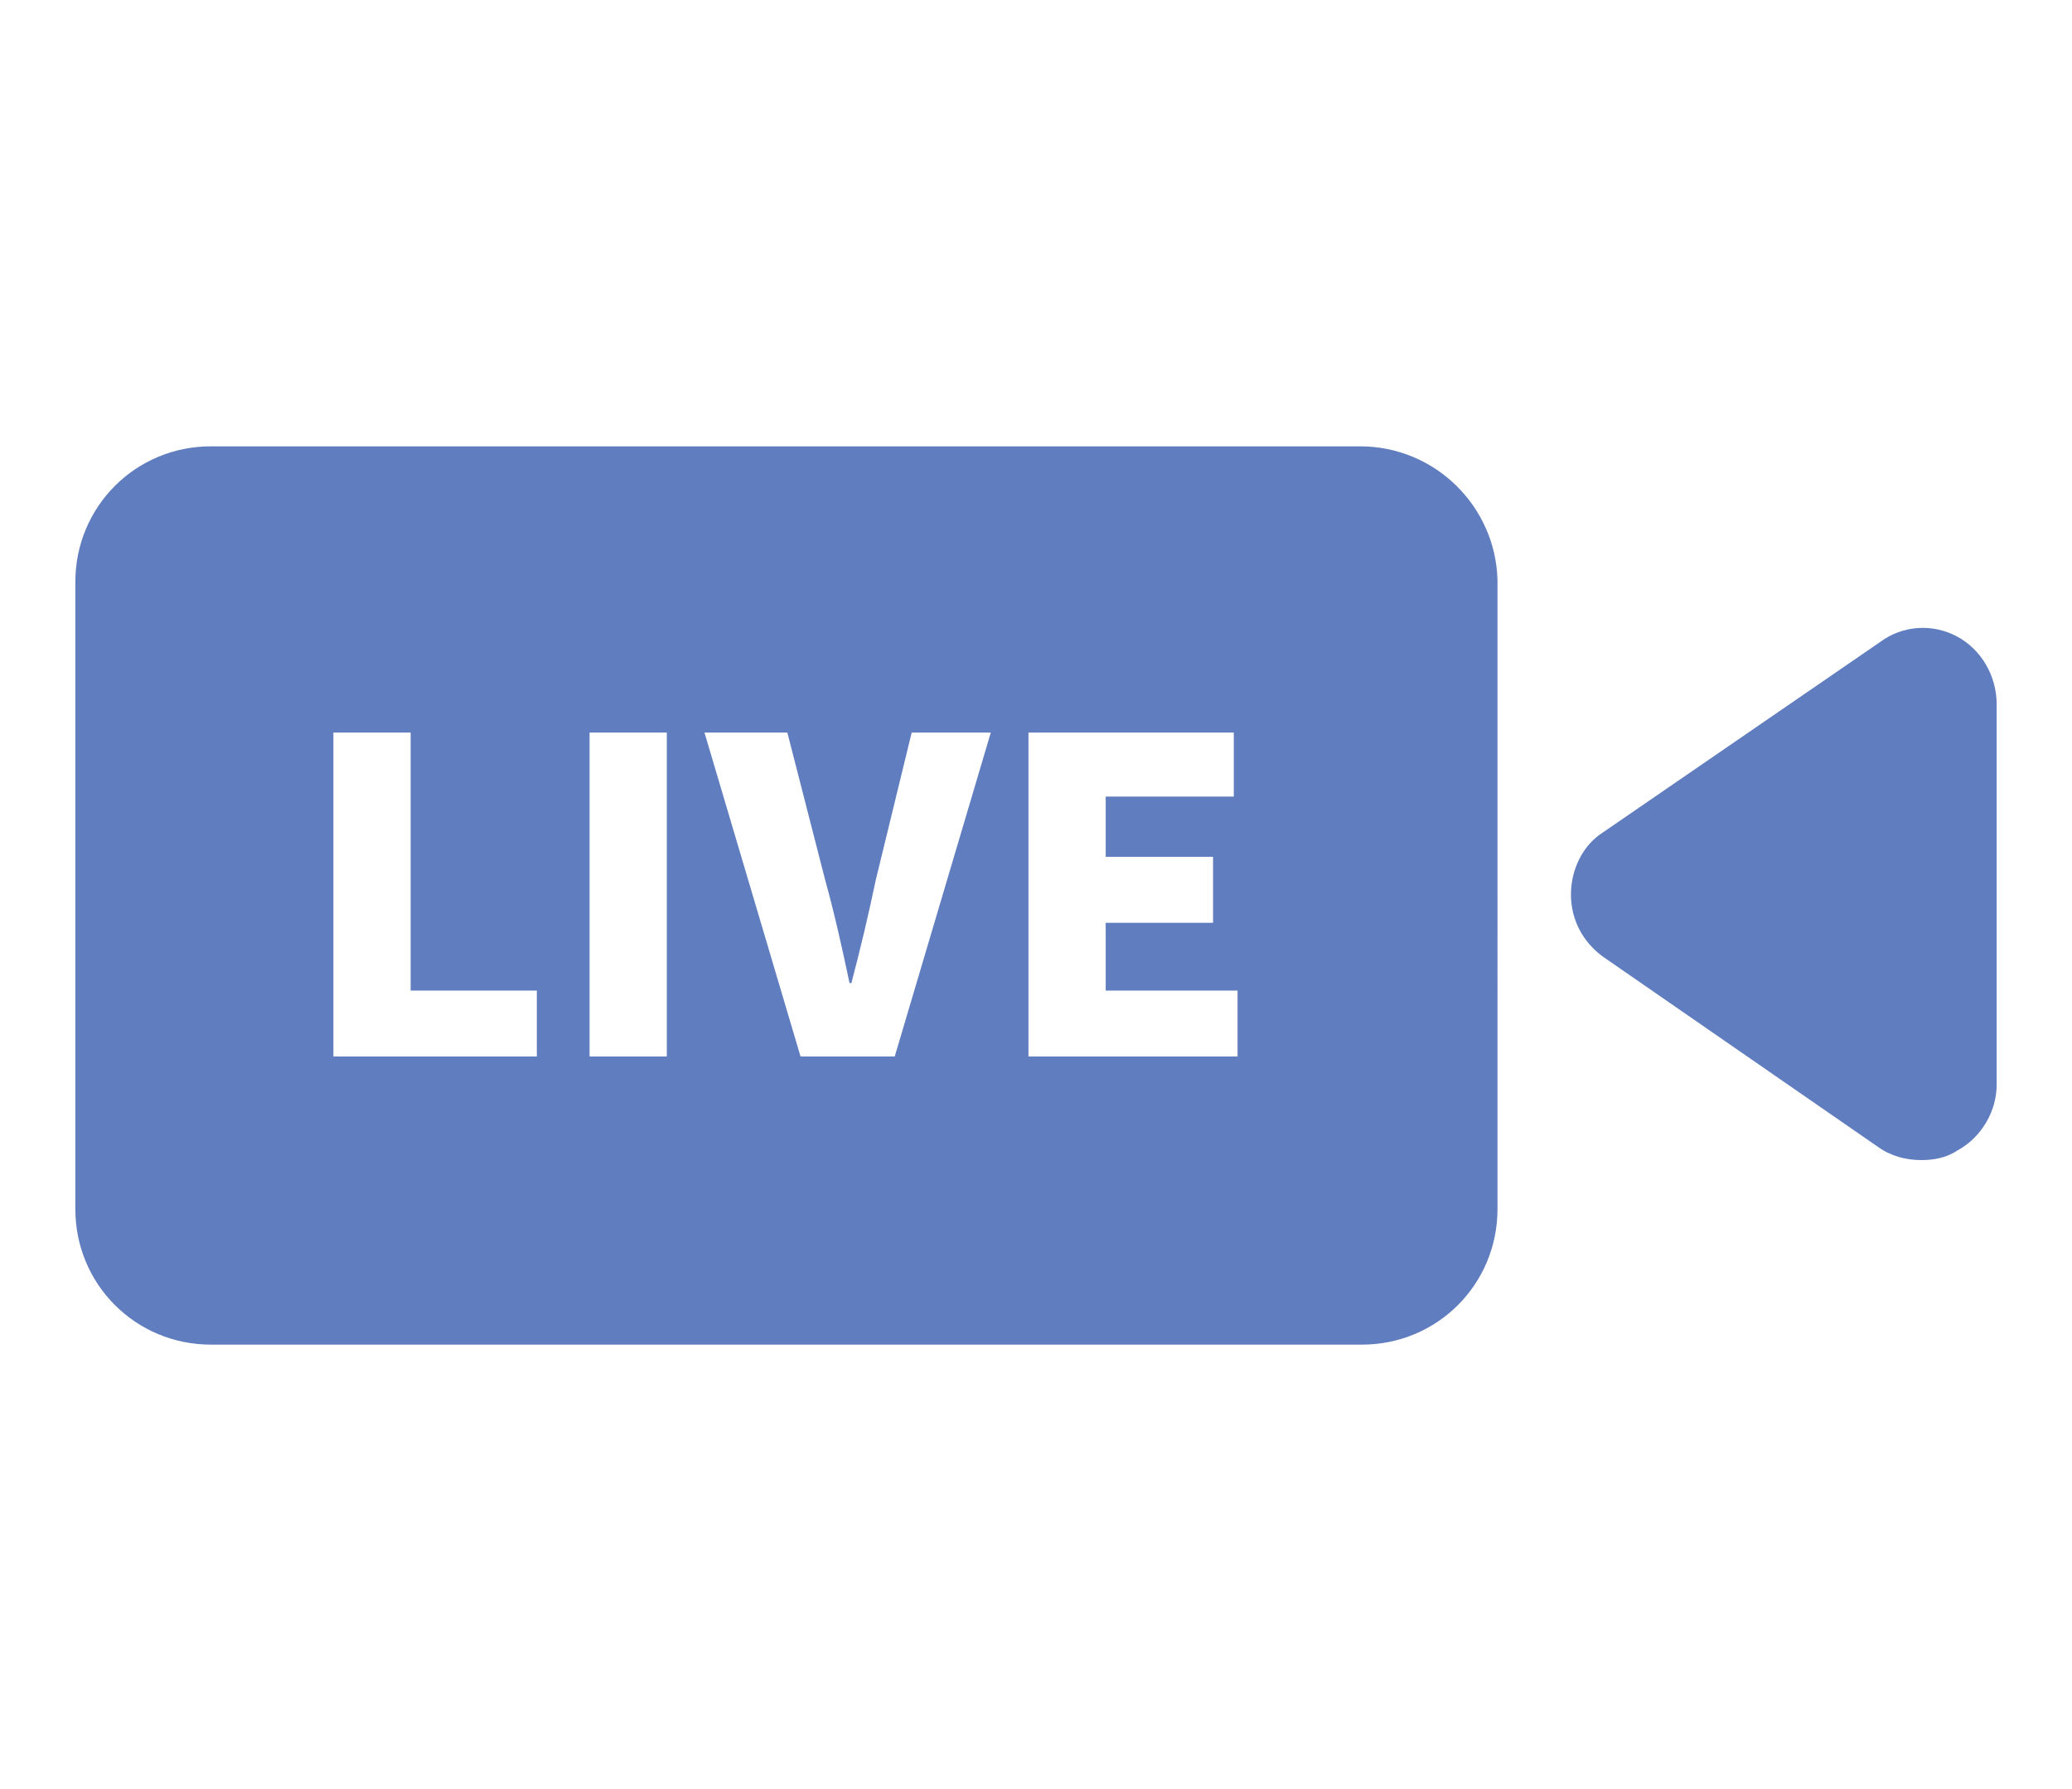
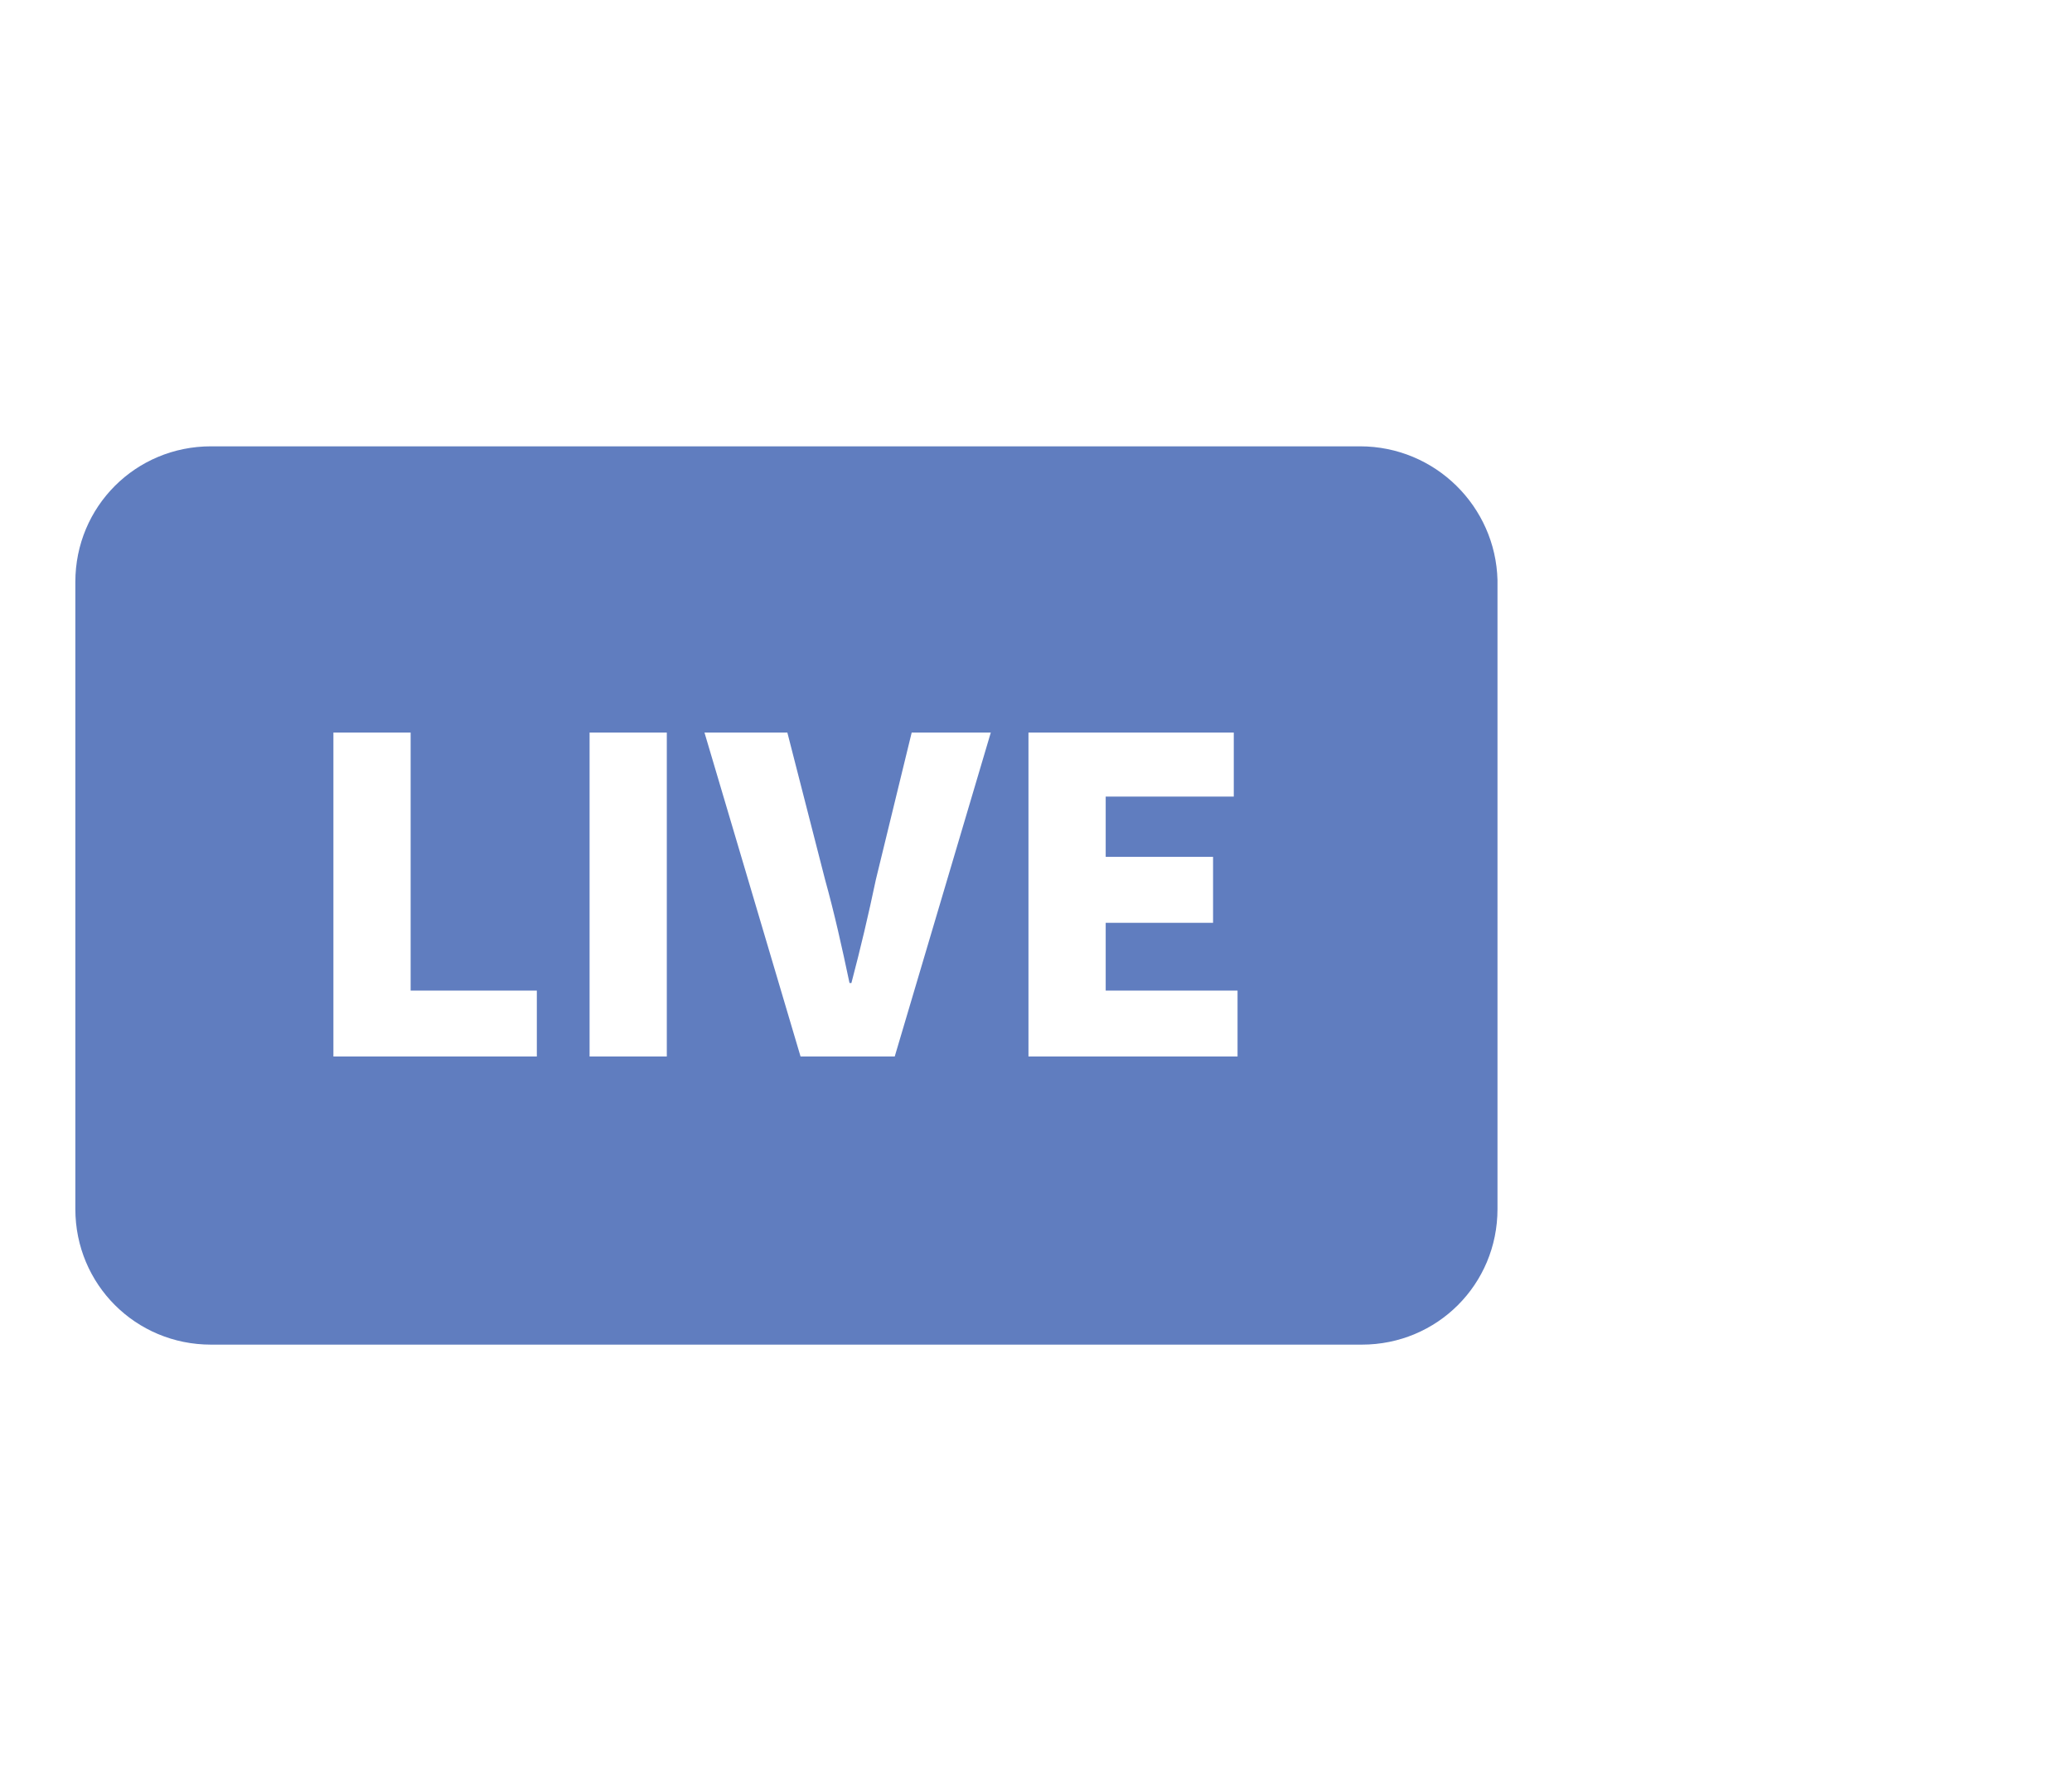
<svg xmlns="http://www.w3.org/2000/svg" version="1.1" id="レイヤー_1" x="0px" y="0px" viewBox="0 0 110 95" style="enable-background:new 0 0 110 95;" xml:space="preserve">
  <style type="text/css">
	.st0{fill:#607DBF;}
</style>
  <g>
-     <path class="st0" d="M103.9,33.8c-1.3-0.7-2.9-0.6-4.1,0.3L85.1,44.2c-1.1,0.7-1.7,2-1.7,3.3s0.6,2.5,1.7,3.3l14.6,10.1   c0.7,0.5,1.5,0.7,2.3,0.7c0.6,0,1.3-0.1,1.9-0.5c1.3-0.7,2.1-2.1,2.1-3.5V37.4C106,35.9,105.2,34.5,103.9,33.8z" />
    <path class="st0" d="M72.2,23.7H11.2c-4,0-7.2,3.2-7.2,7.2v33.3c0,4,3.2,7.2,7.2,7.2h61.1c4,0,7.2-3.2,7.2-7.2V30.8   C79.4,26.9,76.2,23.7,72.2,23.7z M28.5,56.1H17.7V38.9h4.1v13.7h6.7V56.1z M35.4,56.1h-4.1V38.9h4.1V56.1z M47.5,56.1h-5l-5.1-17.2   h4.4l2,7.8c0.5,1.8,0.9,3.6,1.3,5.5h0.1c0.5-1.9,0.9-3.6,1.3-5.5l1.9-7.8h4.2L47.5,56.1z M65.7,56.1H54.6V38.9h10.9v3.4h-6.8v3.2   h5.7V49h-5.7v3.6h7L65.7,56.1L65.7,56.1z" />
  </g>
</svg>